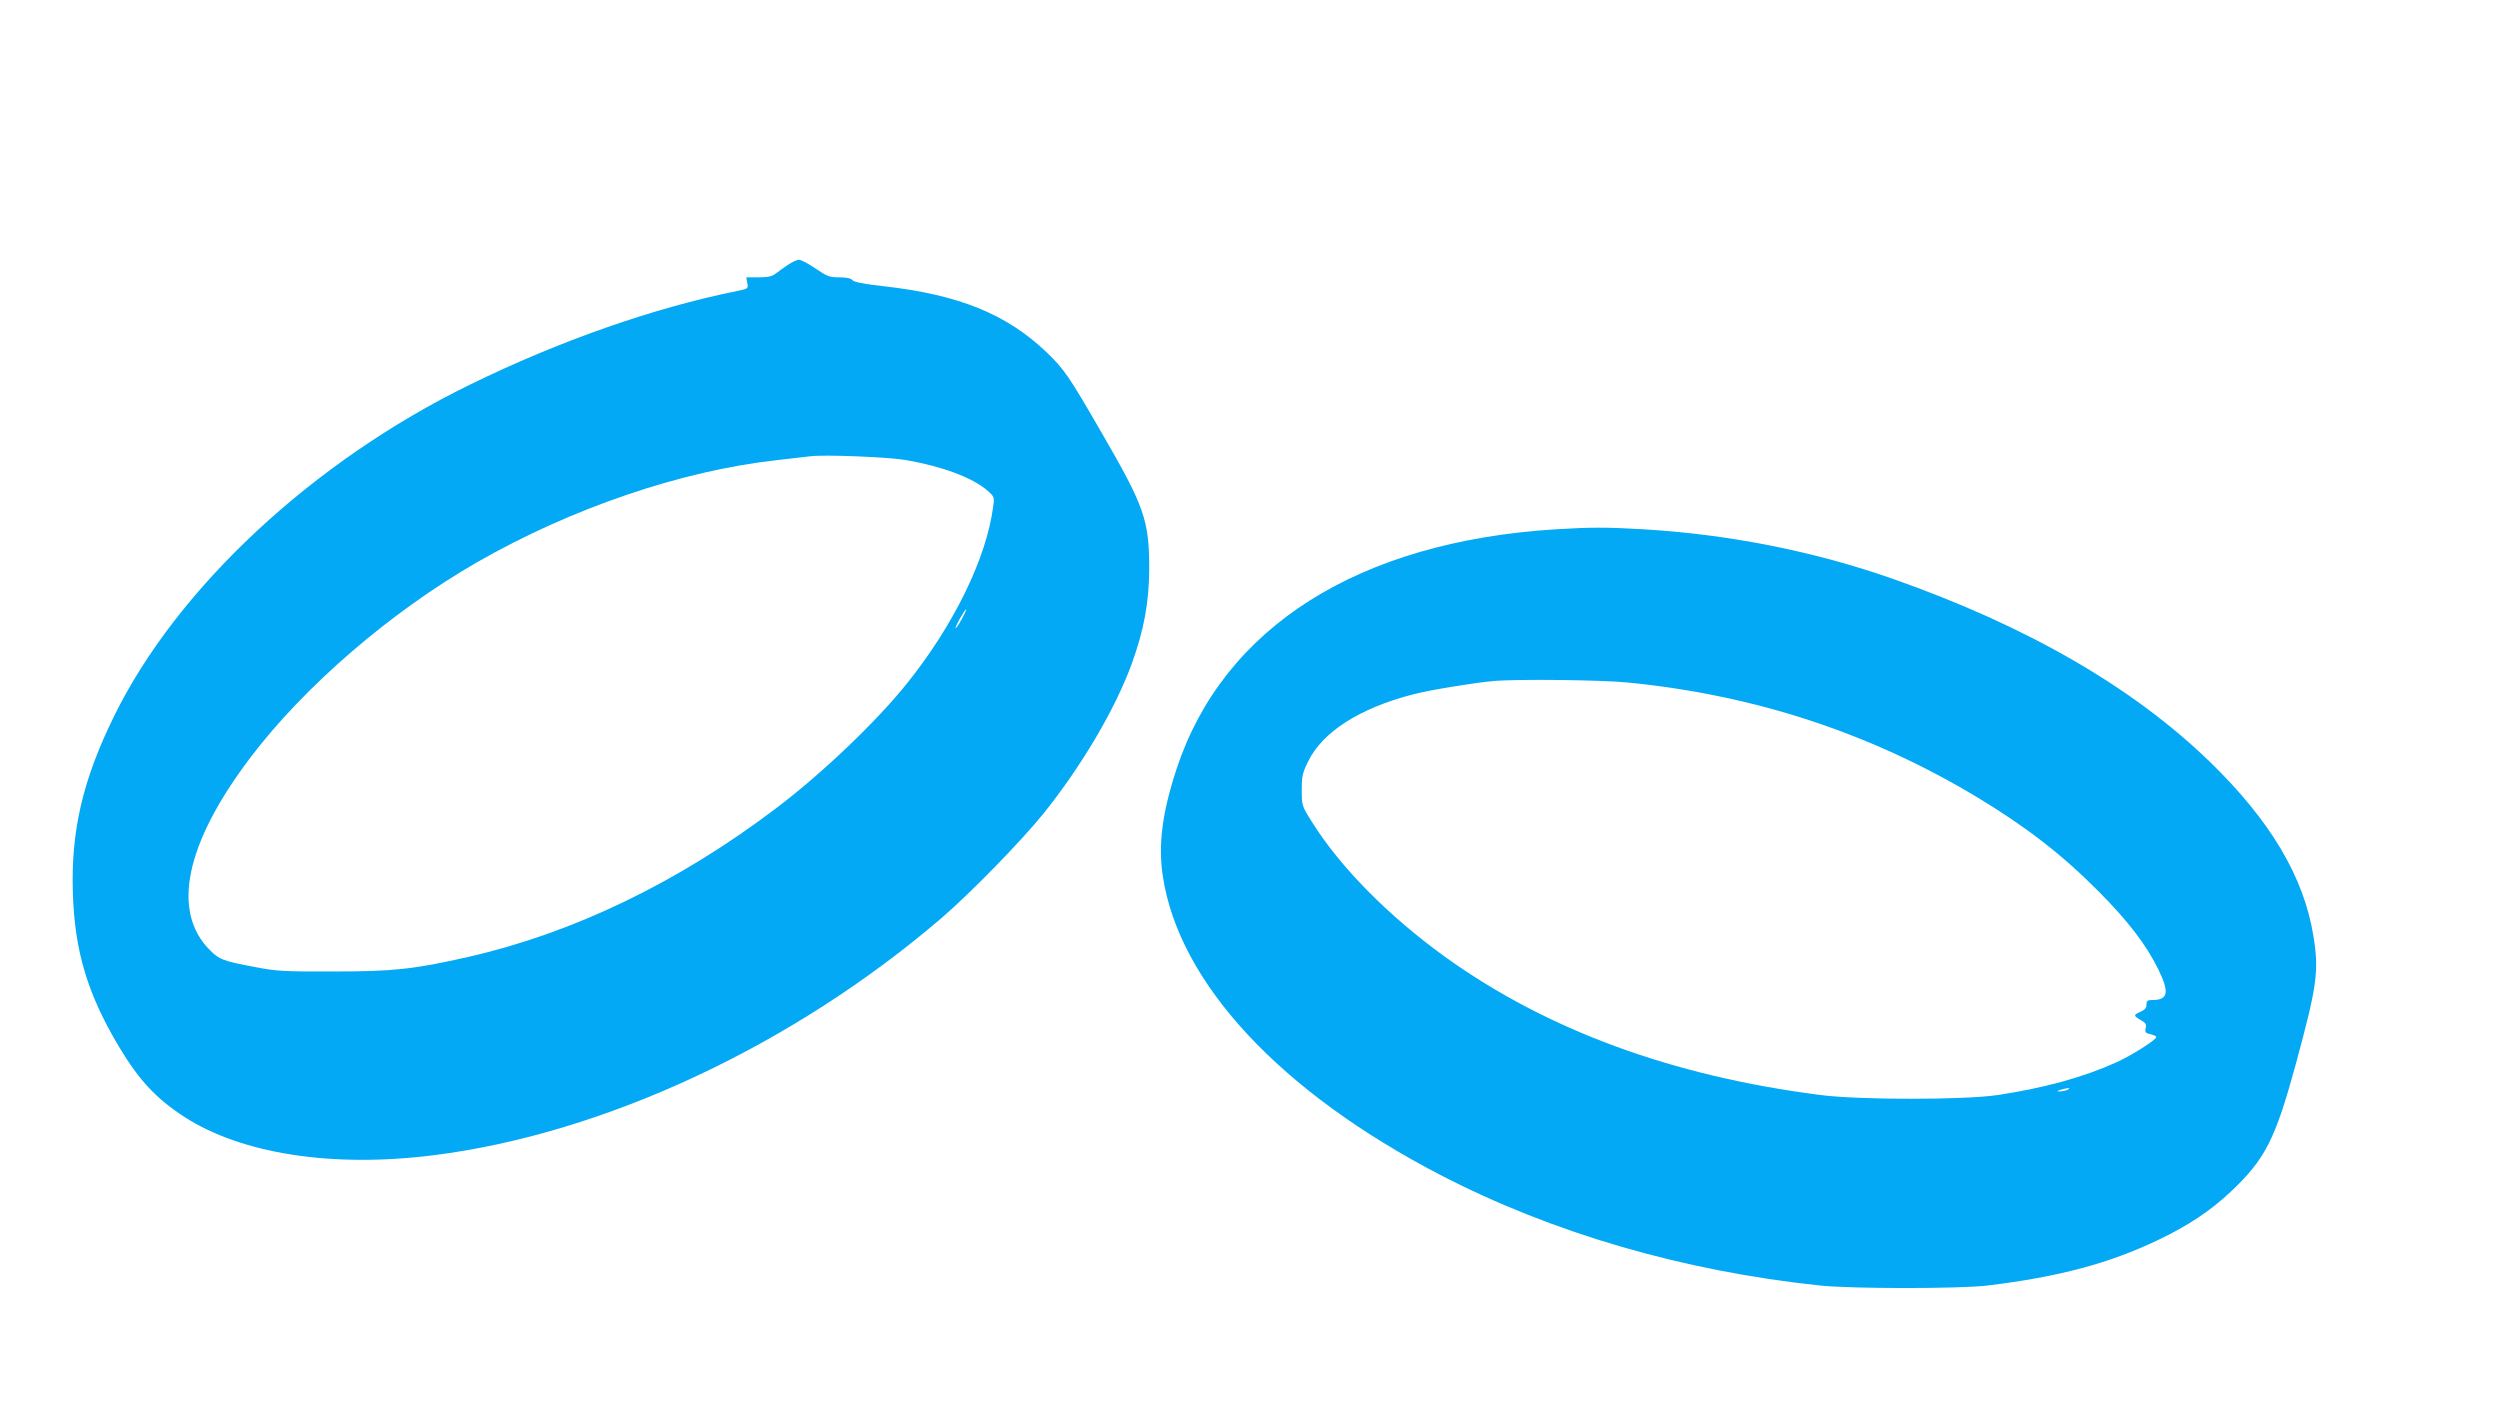
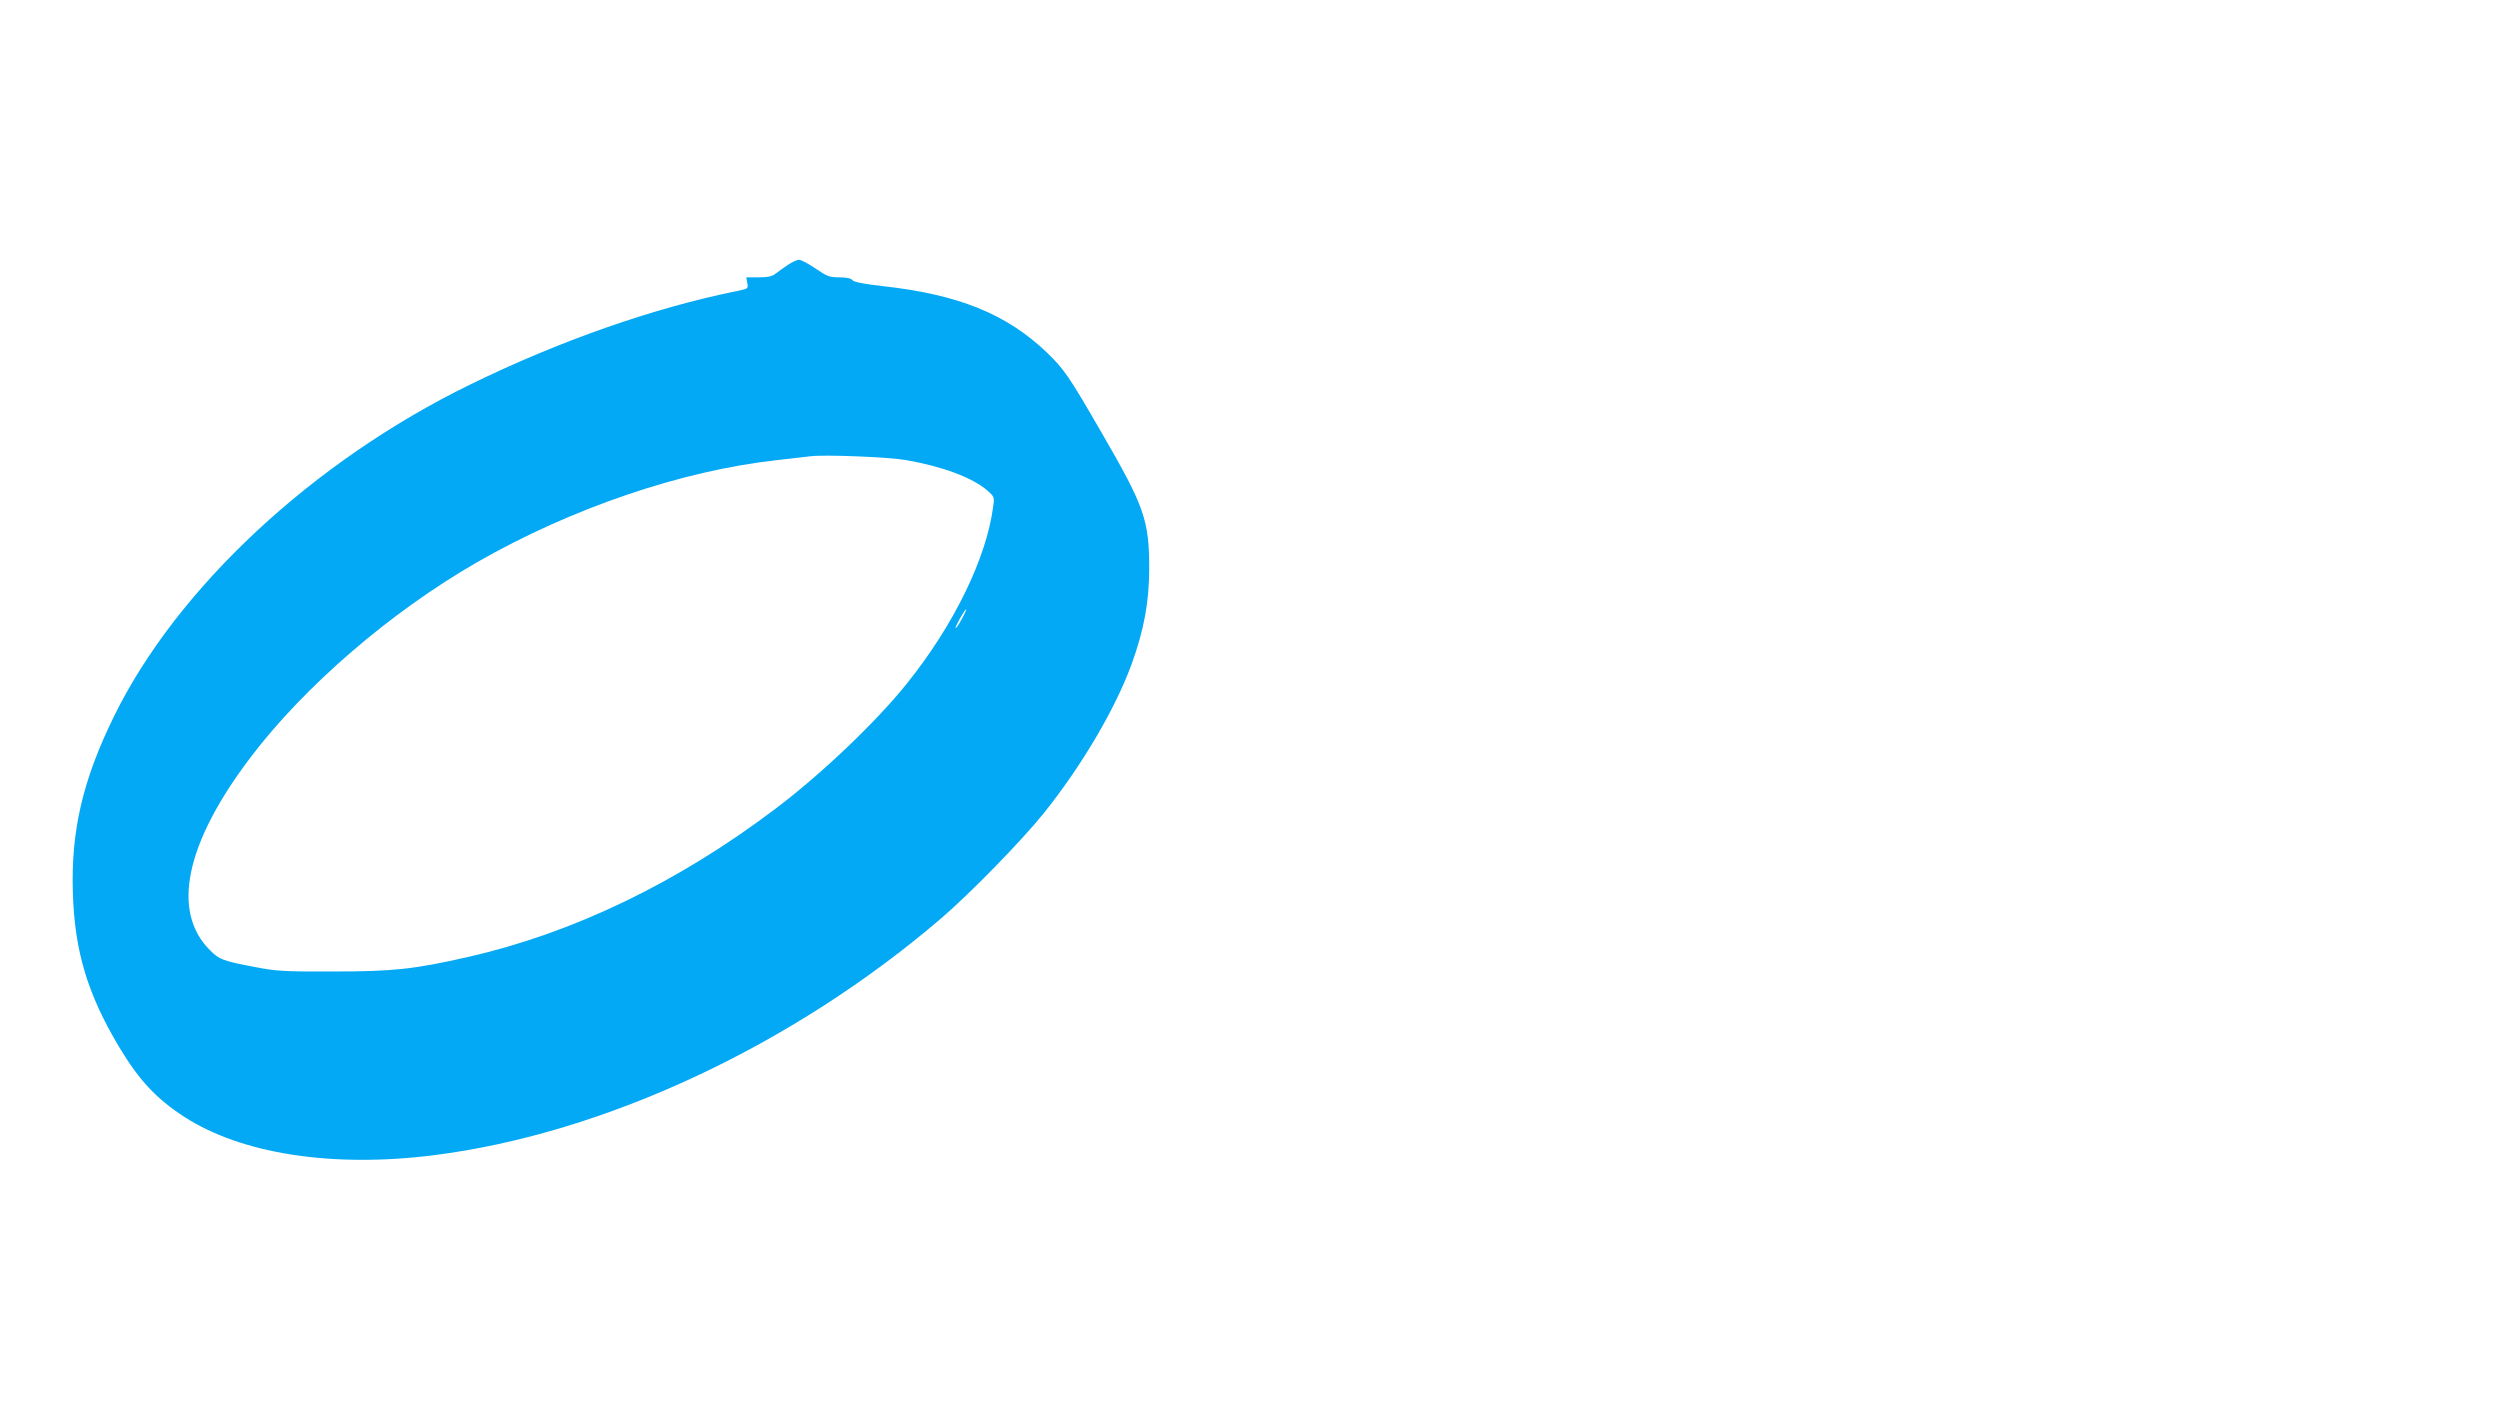
<svg xmlns="http://www.w3.org/2000/svg" version="1.0" width="1280pt" height="724pt" viewBox="0 0 1280 724" preserveAspectRatio="xMidYMid meet">
  <g transform="translate(0,724) scale(0.1,-0.1)" fill="#03a9f4" stroke="none">
    <path d="M4034 5884 c-21 -15 -50 -35 -63 -45 -17 -14 -40 -19 -87 -19 l-63 0 5 -29 c6 -29 5 -29 -52 -41 -427 -86 -912 -256 -1369 -480 -804 -393 -1498 -1040 -1820 -1695 -161 -327 -222 -588 -212 -905 9 -300 75 -519 236 -789 103 -172 190 -265 334 -359 294 -190 758 -262 1275 -197 873 109 1842 562 2603 1215 150 129 410 396 522 535 195 243 367 535 451 765 63 174 89 315 90 485 0 251 -23 319 -244 700 -168 291 -191 324 -281 411 -205 196 -451 296 -839 339 -98 11 -149 21 -156 31 -7 9 -30 14 -67 14 -50 0 -63 5 -121 45 -37 25 -75 45 -85 45 -10 0 -36 -12 -57 -26z m601 -999 c192 -33 345 -91 421 -157 35 -31 36 -34 29 -82 -34 -263 -201 -606 -442 -906 -156 -195 -439 -465 -673 -641 -498 -377 -1035 -636 -1571 -758 -280 -64 -386 -75 -694 -75 -249 -1 -293 2 -395 22 -170 32 -187 39 -235 87 -199 198 -126 546 206 985 278 367 718 746 1161 1001 483 277 1047 469 1535 523 76 9 154 18 173 20 73 9 398 -4 485 -19z m289 -815 c-15 -28 -29 -48 -31 -46 -5 5 46 96 54 96 2 0 -8 -23 -23 -50z" />
-     <path d="M7965 4530 c-1009 -63 -1701 -500 -1941 -1227 -74 -226 -95 -389 -70 -551 83 -546 602 -1103 1421 -1528 576 -298 1243 -492 1945 -566 166 -17 708 -17 855 0 364 44 623 113 874 233 154 73 270 151 372 247 176 166 228 267 333 652 109 401 120 477 91 656 -49 305 -221 593 -531 894 -394 382 -937 695 -1622 936 -401 141 -838 228 -1277 254 -186 11 -269 11 -450 0z m375 -785 c650 -65 1240 -260 1785 -588 251 -152 431 -291 620 -481 151 -152 245 -275 306 -400 57 -117 50 -156 -30 -156 -26 0 -31 -4 -31 -24 0 -17 -9 -27 -30 -36 -38 -16 -37 -21 1 -43 25 -14 30 -22 25 -41 -5 -21 -2 -25 24 -31 17 -4 30 -10 30 -15 0 -14 -131 -97 -206 -130 -171 -77 -369 -131 -609 -167 -172 -25 -700 -25 -900 0 -763 97 -1405 333 -1928 709 -290 210 -537 460 -682 693 -49 78 -50 81 -50 160 0 71 4 89 33 147 74 151 263 272 537 343 84 22 311 59 410 68 119 11 564 6 695 -8z m2245 -2085 c-11 -5 -29 -8 -40 -8 -16 0 -15 2 5 8 34 11 60 11 35 0z" />
  </g>
</svg>